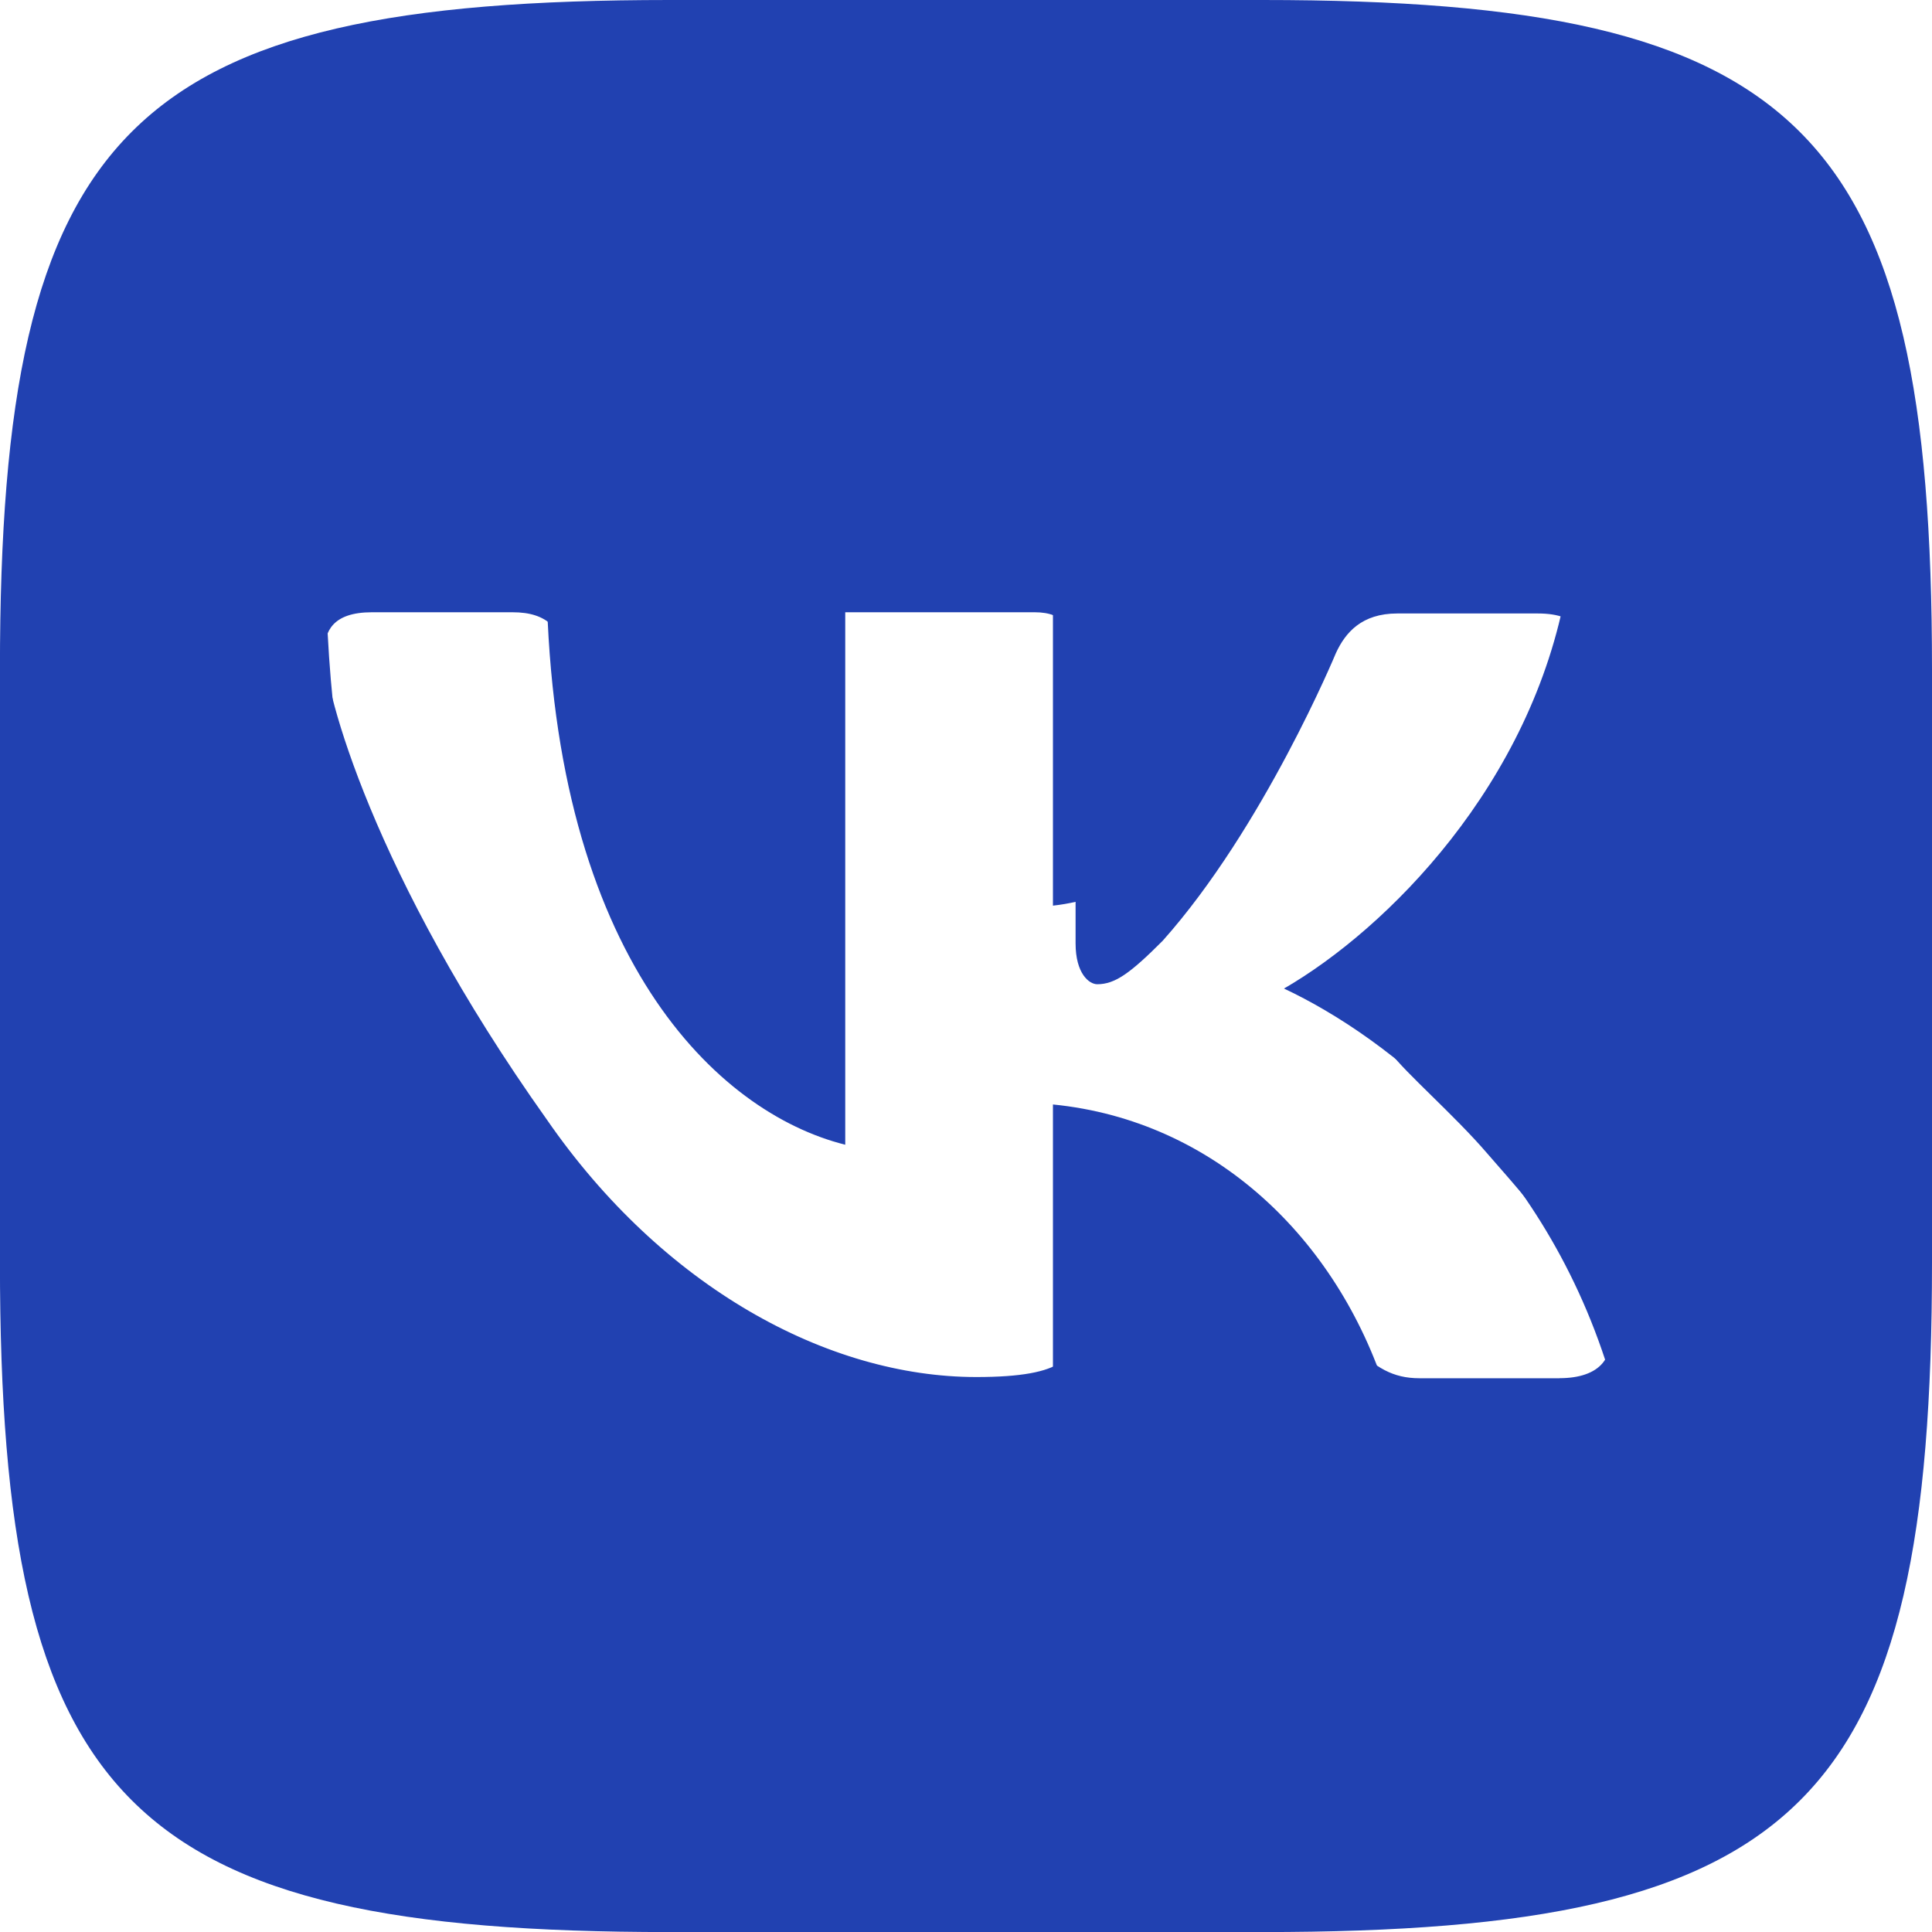
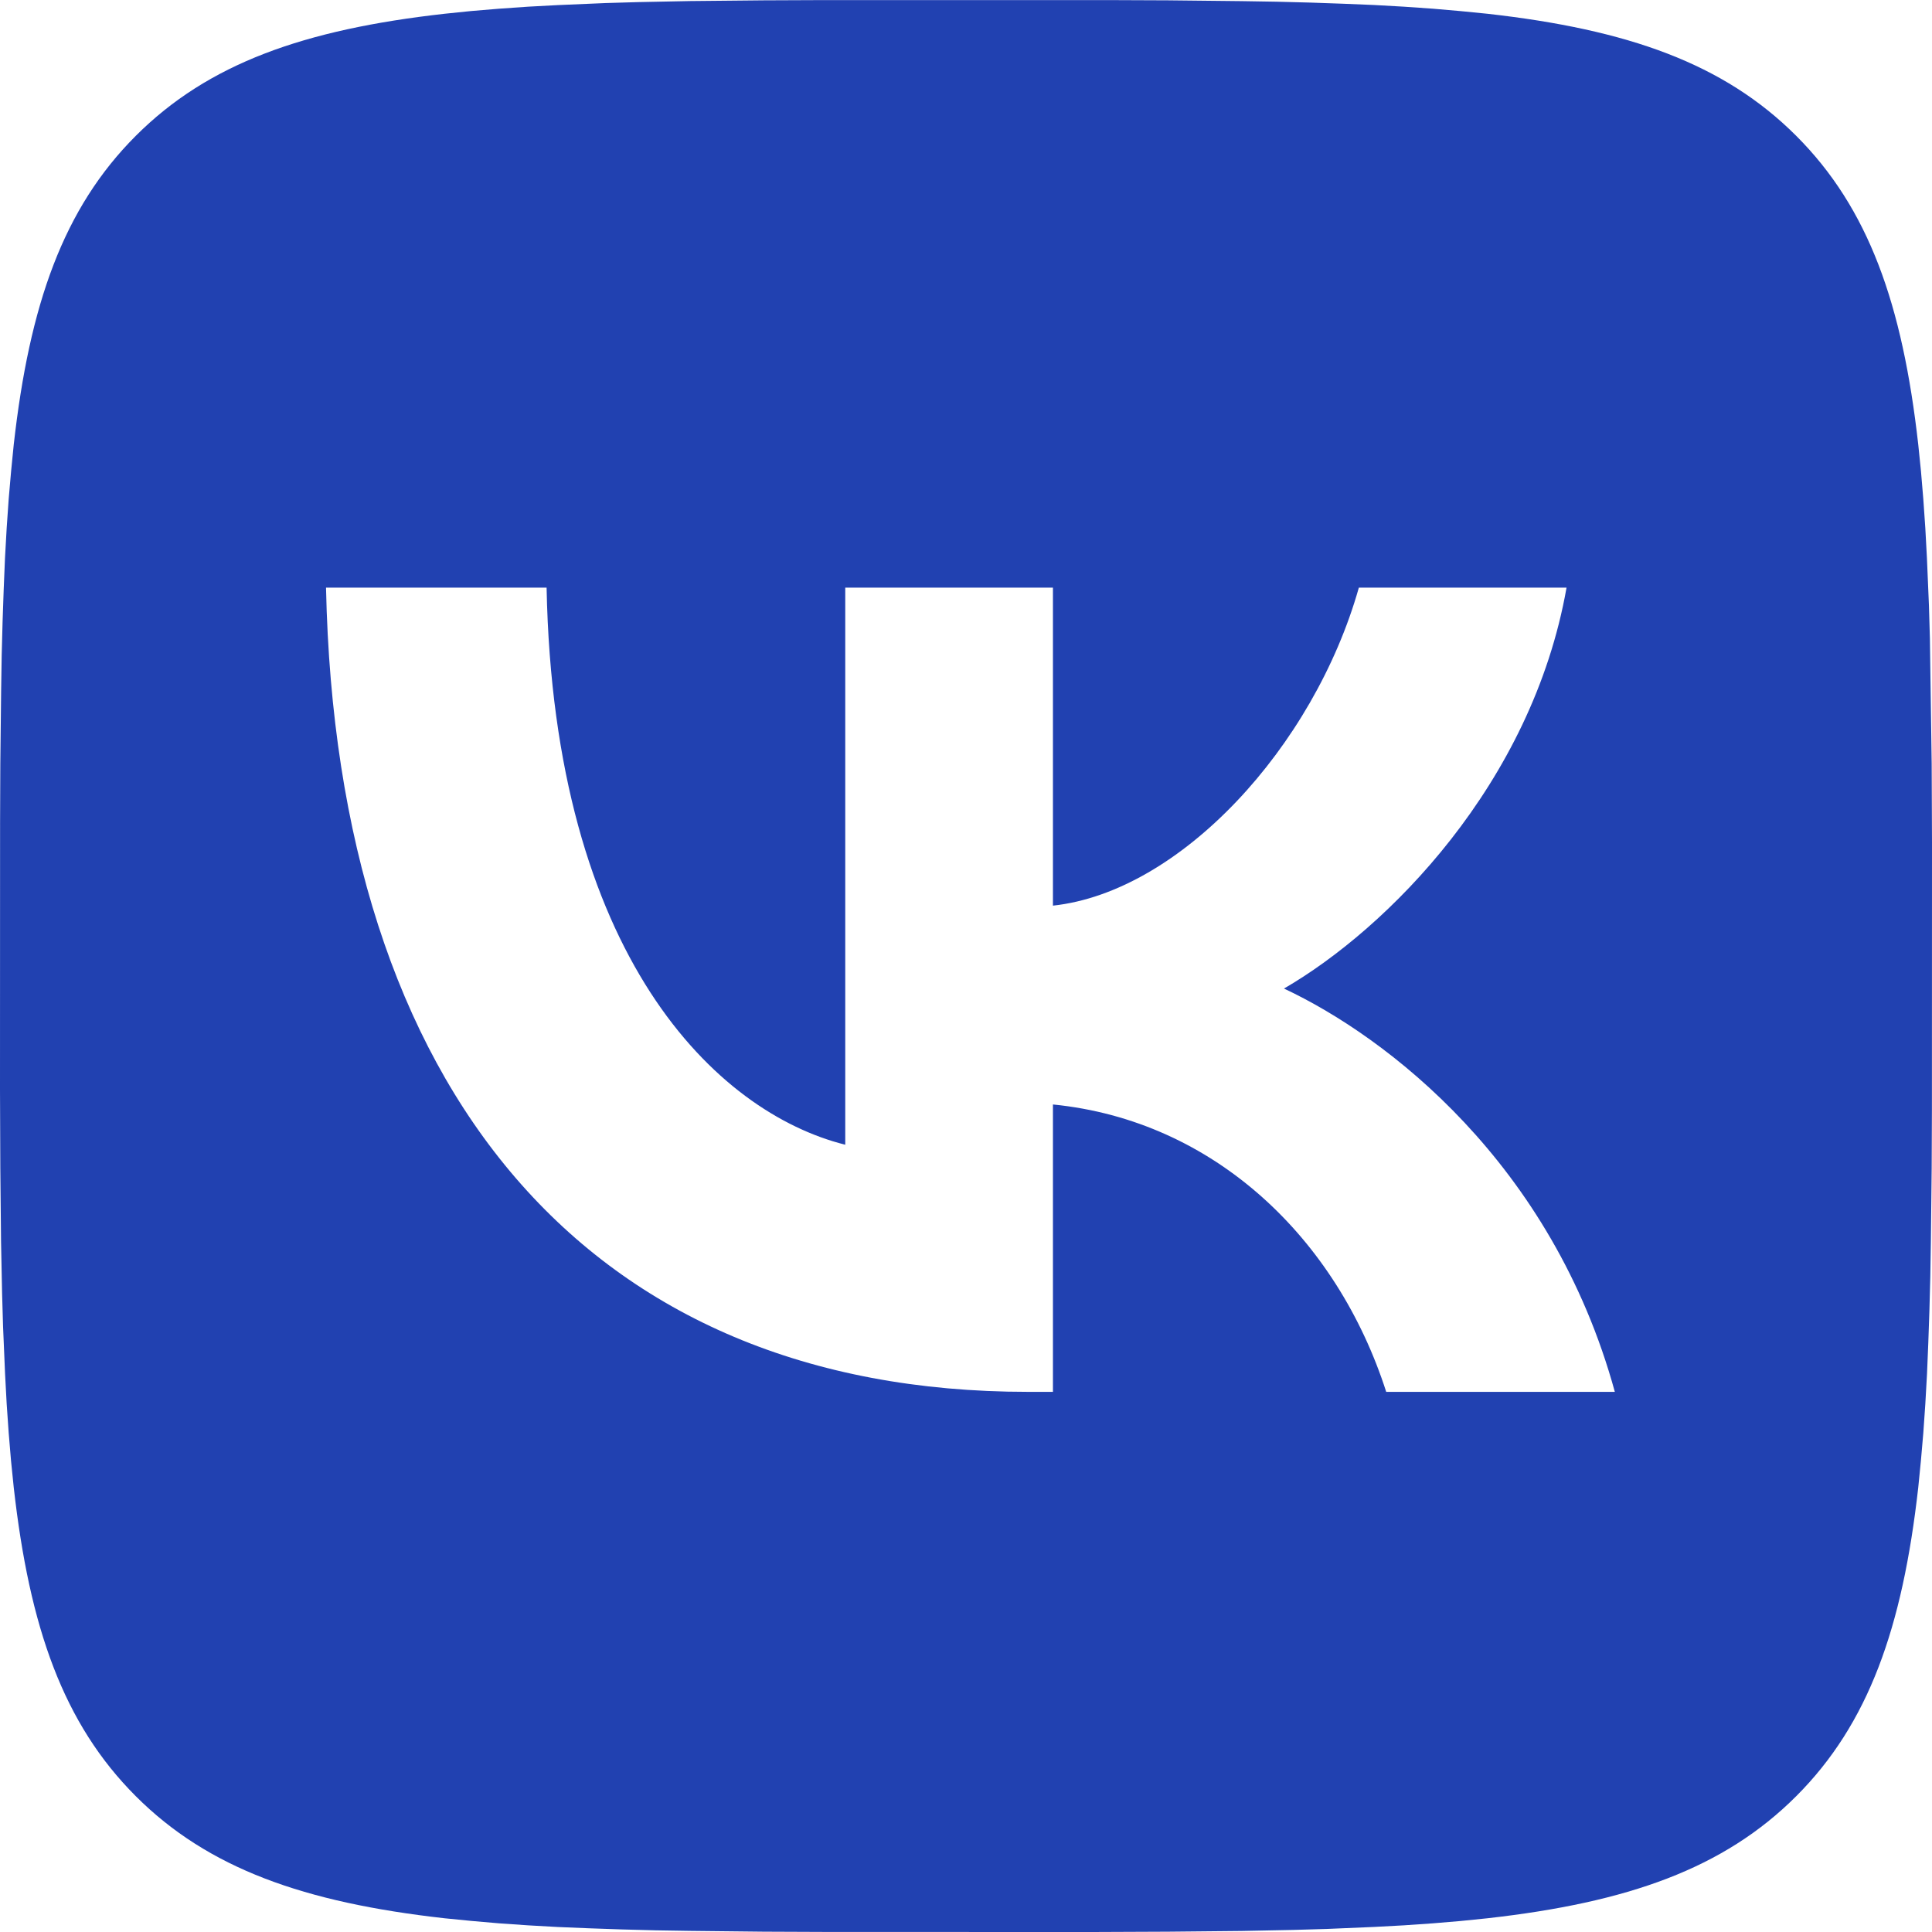
<svg xmlns="http://www.w3.org/2000/svg" width="128" height="128" viewBox="0 0 128 128" fill="none">
  <g clip-path="url(#clip0_111_15)">
-     <path d="M83.644 0H44.352C8.496 0 -0.004 8.5 -0.004 44.356V83.648C-0.004 119.504 8.496 128.004 44.352 128.004H83.644C119.5 128.004 128 119.504 128 83.648V44.356C128 8.5 119.416 0 83.644 0ZM103.332 91.312H94.04C90.52 91.312 89.436 88.52 83.104 82.104C77.604 76.772 75.168 76.064 73.812 76.064C71.896 76.064 71.352 76.604 71.352 79.232V87.628C71.352 89.88 70.644 91.232 64.684 91.232C54.828 91.232 43.892 85.272 36.224 74.168C24.66 57.896 21.496 45.708 21.496 43.188C21.496 41.832 22.036 40.564 24.64 40.564H33.952C36.308 40.564 37.204 41.648 38.12 44.168C42.724 57.46 50.392 69.104 53.556 69.104C54.724 69.104 55.264 68.564 55.264 65.584V51.856C54.908 45.524 51.576 44.98 51.576 42.732C51.576 41.648 52.472 40.564 53.908 40.564H68.552C70.532 40.564 71.26 41.648 71.26 43.98V62.5C71.26 64.5 72.156 65.208 72.696 65.208C73.864 65.208 74.864 64.5 77.028 62.332C83.716 54.832 88.508 43.268 88.508 43.268C89.132 41.912 90.216 40.644 92.572 40.644H101.884C104.676 40.644 105.3 42.08 104.676 44.08C103.508 49.496 92.112 65.58 92.112 65.58C91.132 67.204 90.756 67.912 92.112 69.724C93.112 71.08 96.364 73.892 98.528 76.412C102.508 80.932 105.568 84.724 106.384 87.348C107.3 89.952 105.948 91.308 103.32 91.308L103.332 91.312Z" fill="#2141B1" />
    <g clip-path="url(#clip1_111_15)">
-       <path d="M50.608 0.022L54.496 0.006H73.504L77.397 0.022L82.272 0.075L84.581 0.113L86.811 0.171L88.96 0.246L91.029 0.331L93.024 0.443L94.944 0.577L96.784 0.737L98.56 0.913C107.84 1.958 114.203 4.198 119.003 8.998C123.803 13.798 126.043 20.155 127.088 29.441L127.269 31.216L127.424 33.062L127.557 34.982L127.664 36.971L127.797 40.107L127.861 42.294L127.931 45.728L127.979 50.608L128 55.835L127.995 73.504L127.979 77.398L127.925 82.272L127.888 84.582L127.829 86.811L127.755 88.96L127.669 91.03L127.557 93.025L127.424 94.945L127.264 96.784L127.088 98.561C126.043 107.841 123.803 114.203 119.003 119.003C114.203 123.803 107.845 126.043 98.56 127.089L96.784 127.27L94.939 127.425L93.019 127.558L91.029 127.665L87.893 127.798L85.707 127.862L82.272 127.931L77.392 127.979L72.165 128.001L54.496 127.995L50.603 127.979L45.728 127.926L43.419 127.889L41.189 127.83L39.04 127.755L36.971 127.67L34.976 127.558L33.056 127.425L31.216 127.265L29.44 127.089C20.16 126.043 13.797 123.803 8.997 119.003C4.197 114.203 1.957 107.846 0.912 98.561L0.731 96.784L0.576 94.939L0.443 93.019L0.336 91.03L0.203 87.894L0.139 85.707L0.069 82.272L0.021 77.392L0 72.166L0.005 54.496L0.021 50.603L0.075 45.728L0.112 43.419L0.171 41.19L0.245 39.041L0.331 36.971L0.443 34.977L0.576 33.056L0.736 31.216L0.912 29.441C1.957 20.16 4.197 13.798 8.997 8.998C13.797 4.198 20.155 1.958 29.44 0.913L31.216 0.731L33.061 0.577L34.981 0.443L36.971 0.337L40.107 0.203L42.293 0.139L45.728 0.07L50.608 0.022ZM36.213 38.934H21.6C22.293 72.214 38.933 92.214 68.107 92.214H69.76V73.174C80.48 74.24 88.587 82.081 91.84 92.214H106.987C102.827 77.067 91.893 68.694 85.067 65.494C91.893 61.547 101.493 51.947 103.787 38.934H90.027C87.04 49.494 78.187 59.094 69.76 60.001V38.934H56V75.841C47.467 73.707 36.693 63.361 36.213 38.934Z" fill="#2141B1" />
+       <path d="M50.608 0.022L54.496 0.006H73.504L77.397 0.022L82.272 0.075L84.581 0.113L86.811 0.171L88.96 0.246L91.029 0.331L93.024 0.443L94.944 0.577L96.784 0.737L98.56 0.913C107.84 1.958 114.203 4.198 119.003 8.998C123.803 13.798 126.043 20.155 127.088 29.441L127.269 31.216L127.424 33.062L127.557 34.982L127.664 36.971L127.797 40.107L127.861 42.294L127.979 50.608L128 55.835L127.995 73.504L127.979 77.398L127.925 82.272L127.888 84.582L127.829 86.811L127.755 88.96L127.669 91.03L127.557 93.025L127.424 94.945L127.264 96.784L127.088 98.561C126.043 107.841 123.803 114.203 119.003 119.003C114.203 123.803 107.845 126.043 98.56 127.089L96.784 127.27L94.939 127.425L93.019 127.558L91.029 127.665L87.893 127.798L85.707 127.862L82.272 127.931L77.392 127.979L72.165 128.001L54.496 127.995L50.603 127.979L45.728 127.926L43.419 127.889L41.189 127.83L39.04 127.755L36.971 127.67L34.976 127.558L33.056 127.425L31.216 127.265L29.44 127.089C20.16 126.043 13.797 123.803 8.997 119.003C4.197 114.203 1.957 107.846 0.912 98.561L0.731 96.784L0.576 94.939L0.443 93.019L0.336 91.03L0.203 87.894L0.139 85.707L0.069 82.272L0.021 77.392L0 72.166L0.005 54.496L0.021 50.603L0.075 45.728L0.112 43.419L0.171 41.19L0.245 39.041L0.331 36.971L0.443 34.977L0.576 33.056L0.736 31.216L0.912 29.441C1.957 20.16 4.197 13.798 8.997 8.998C13.797 4.198 20.155 1.958 29.44 0.913L31.216 0.731L33.061 0.577L34.981 0.443L36.971 0.337L40.107 0.203L42.293 0.139L45.728 0.07L50.608 0.022ZM36.213 38.934H21.6C22.293 72.214 38.933 92.214 68.107 92.214H69.76V73.174C80.48 74.24 88.587 82.081 91.84 92.214H106.987C102.827 77.067 91.893 68.694 85.067 65.494C91.893 61.547 101.493 51.947 103.787 38.934H90.027C87.04 49.494 78.187 59.094 69.76 60.001V38.934H56V75.841C47.467 73.707 36.693 63.361 36.213 38.934Z" fill="#2141B1" />
    </g>
  </g>
  <defs>
    <clipPath id="clip0_111_15">
      <rect width="32" height="32" fill="white" transform="scale(4)" />
    </clipPath>
    <clipPath id="clip1_111_15">
      <rect width="32" height="32" fill="white" transform="scale(4)" />
    </clipPath>
  </defs>
</svg>